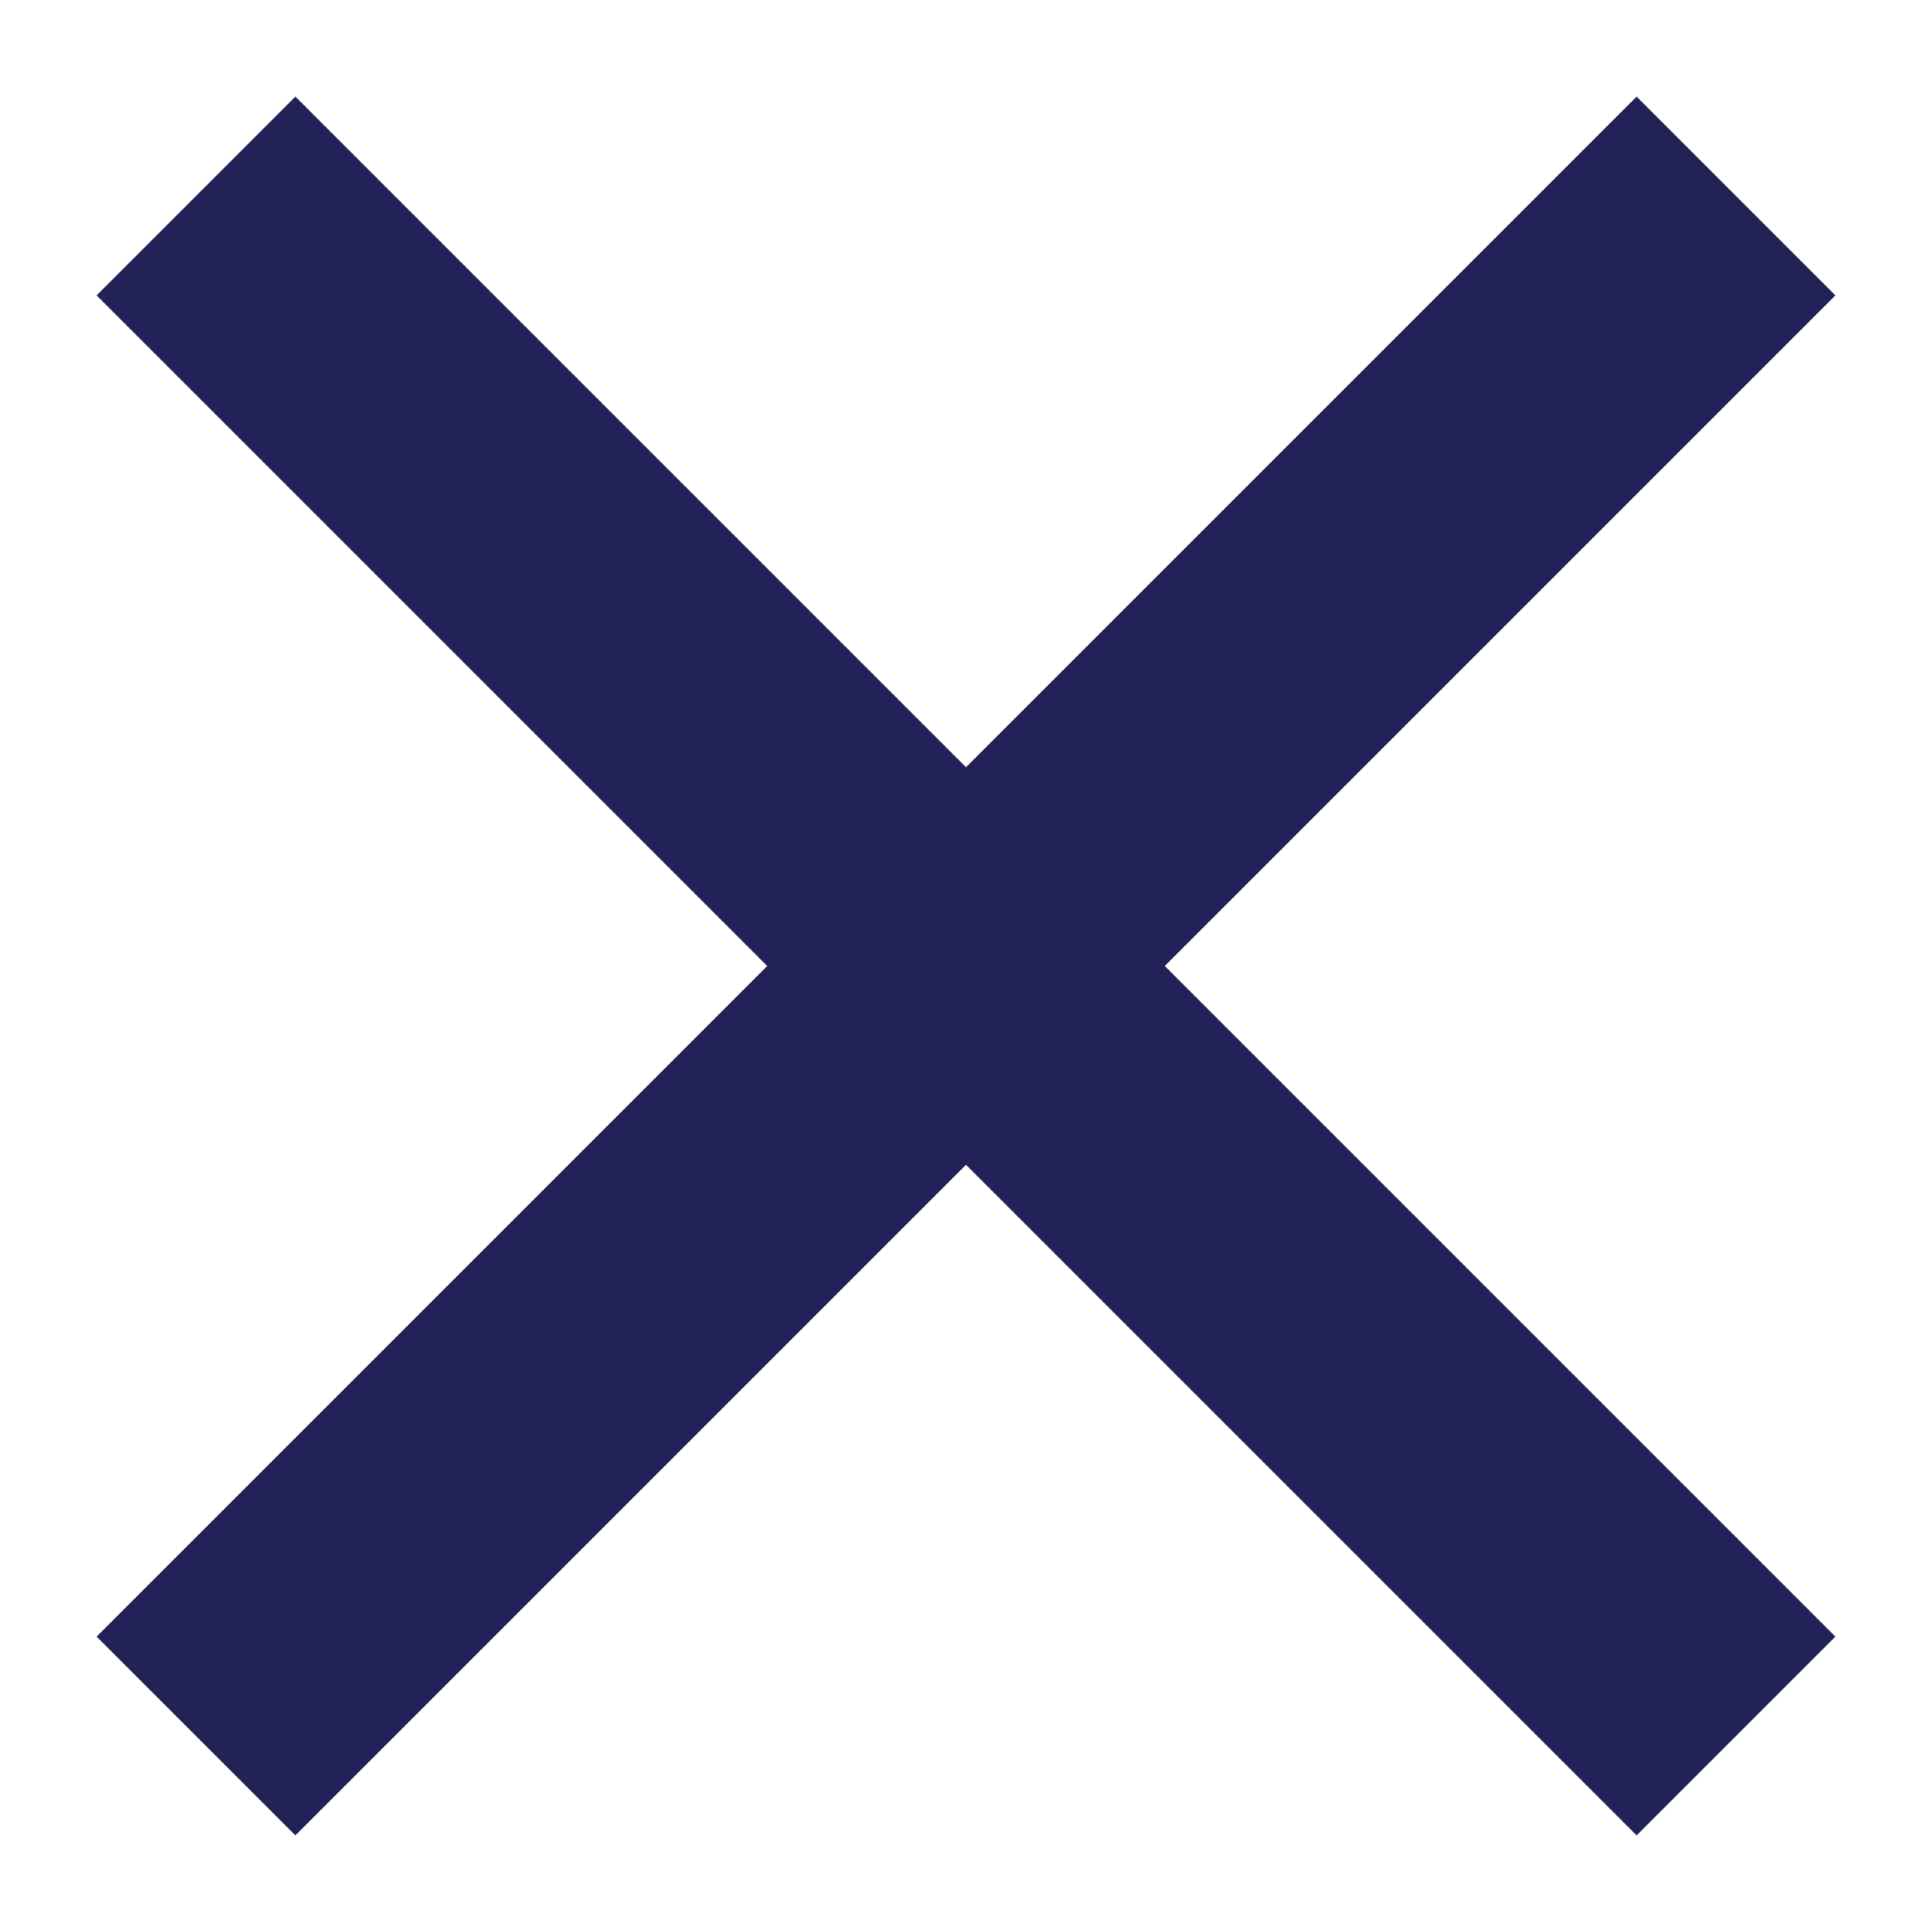
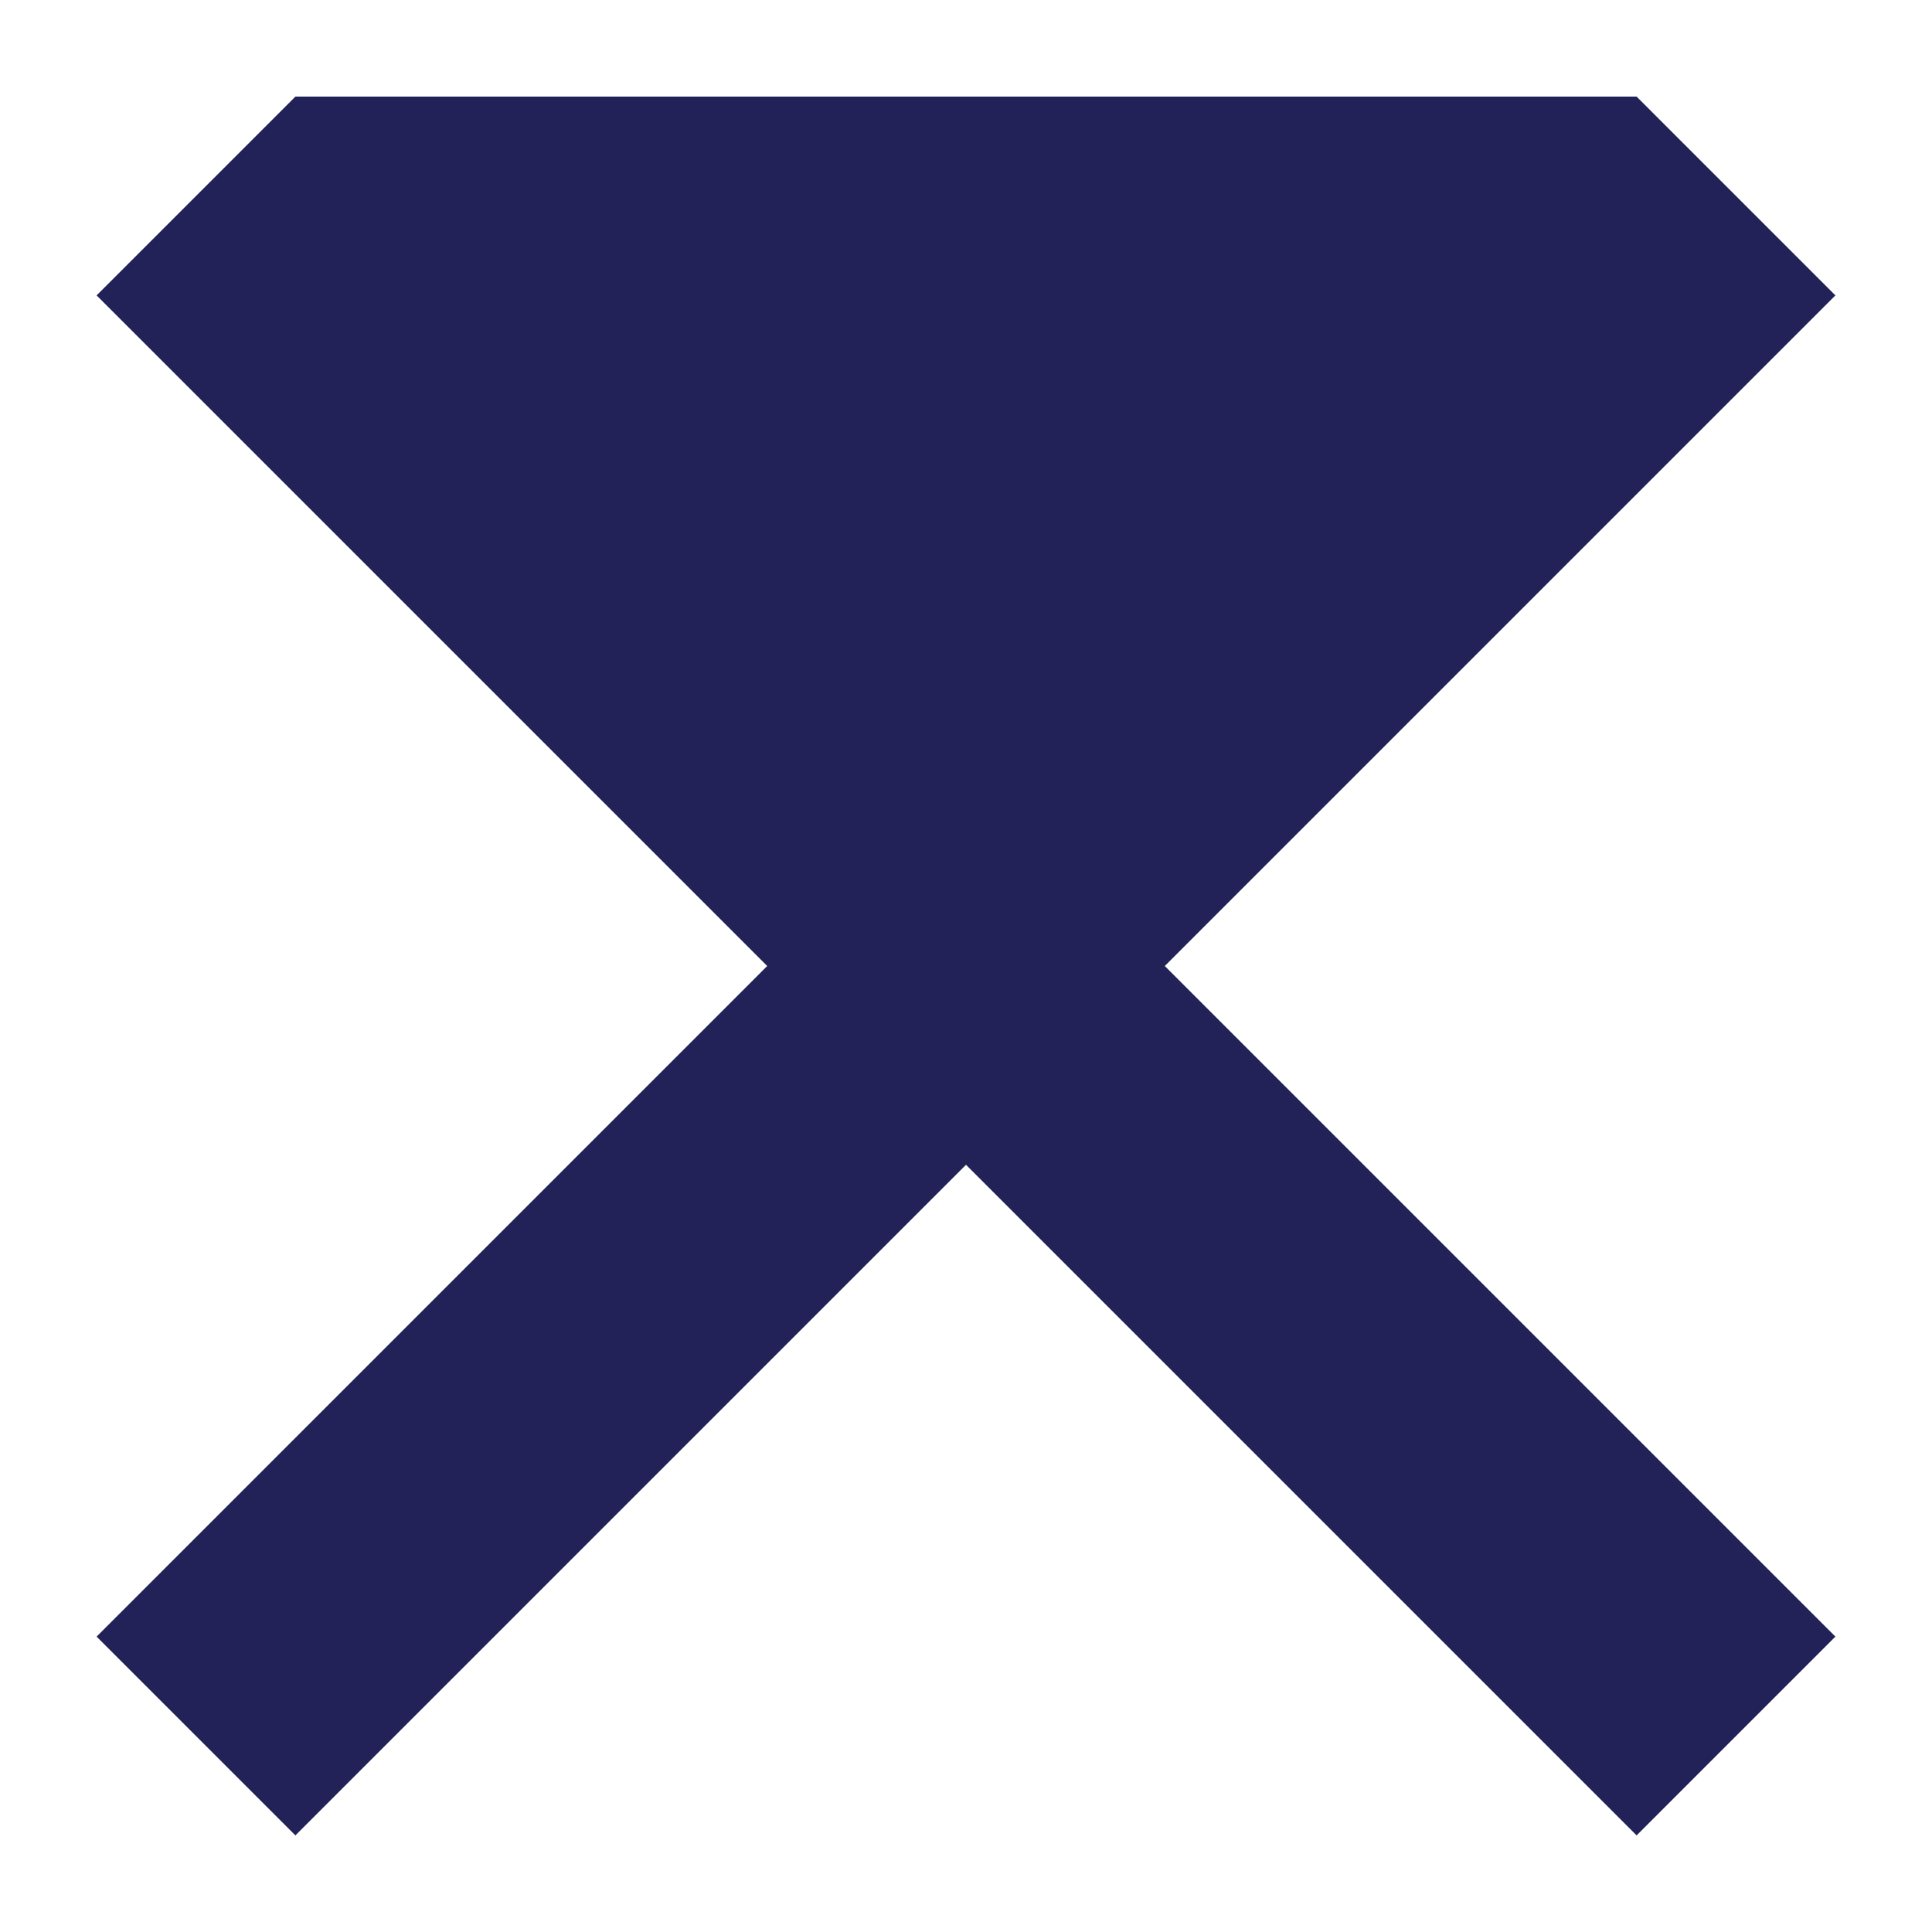
<svg xmlns="http://www.w3.org/2000/svg" width="10" height="10" viewBox="0 0 10 10" fill="none">
-   <path d="M8.471 9.5L5 6.029L1.529 9.5L0.5 8.471L3.971 5L0.5 1.529L1.529 0.5L5 3.971L8.471 0.5L9.5 1.529L6.029 5L9.5 8.471L8.471 9.5Z" fill="#222258" />
+   <path d="M8.471 9.5L5 6.029L1.529 9.5L0.5 8.471L3.971 5L0.5 1.529L1.529 0.5L8.471 0.5L9.5 1.529L6.029 5L9.5 8.471L8.471 9.5Z" fill="#222258" />
</svg>